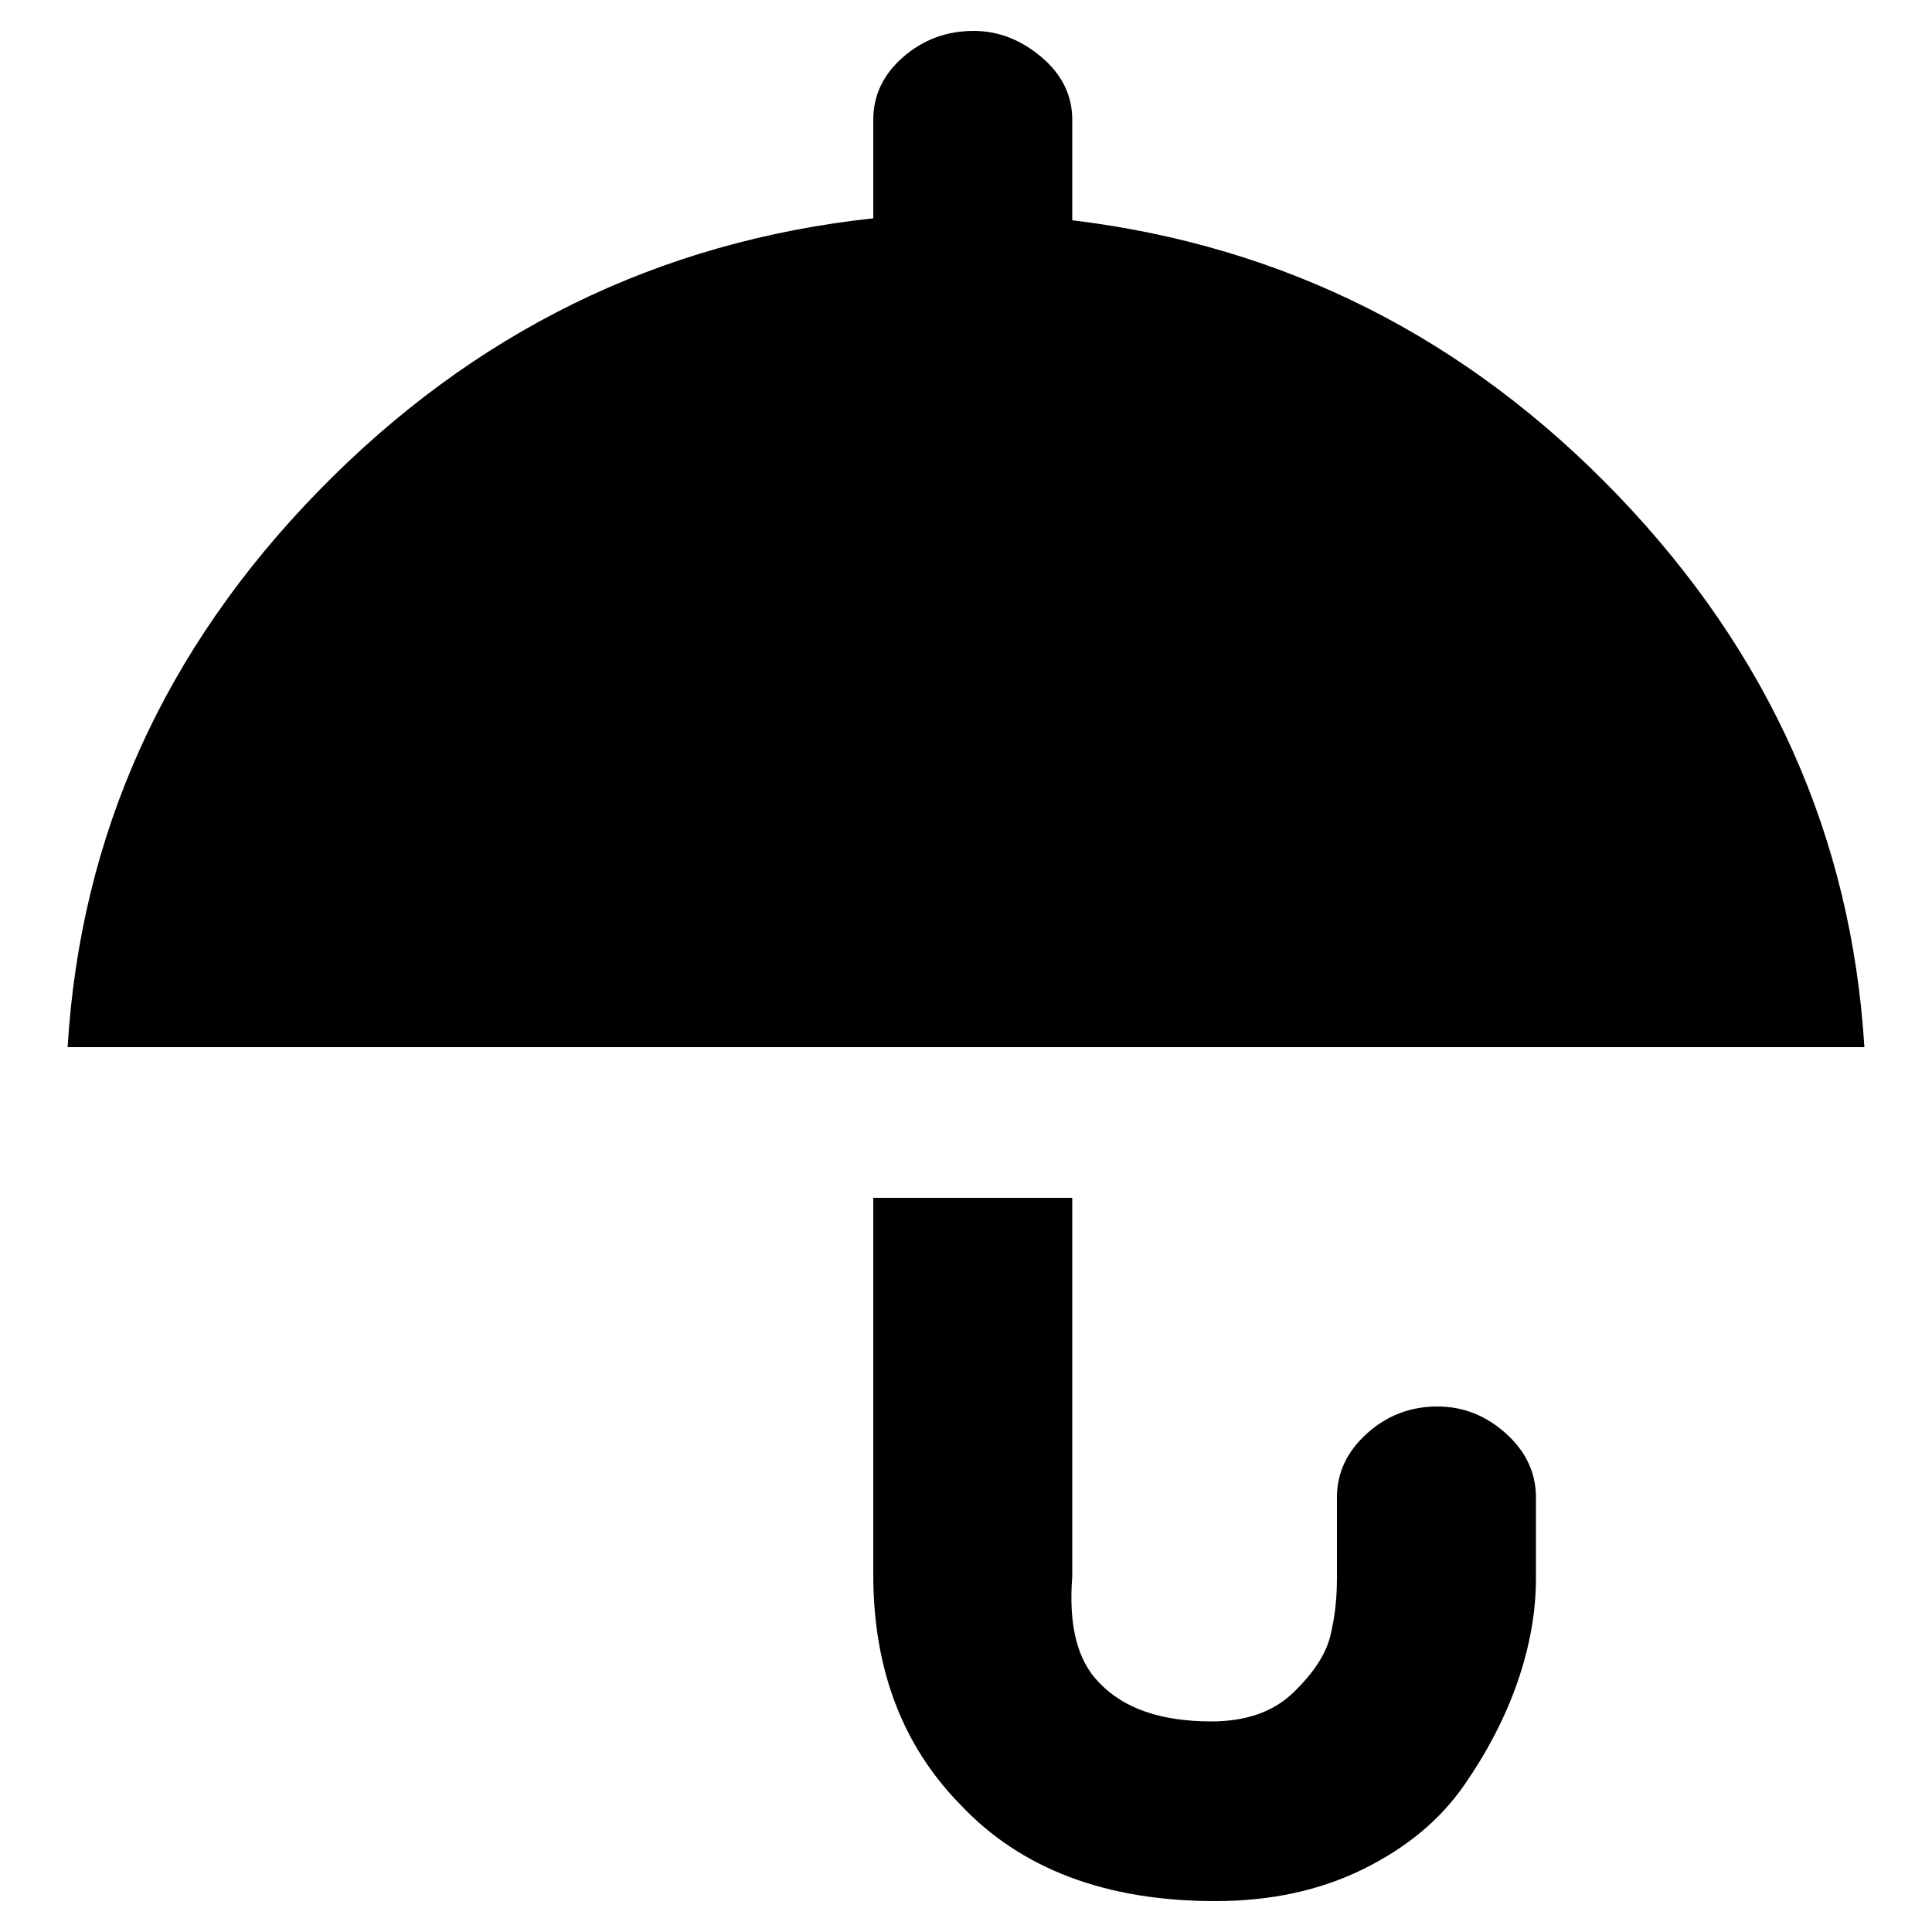
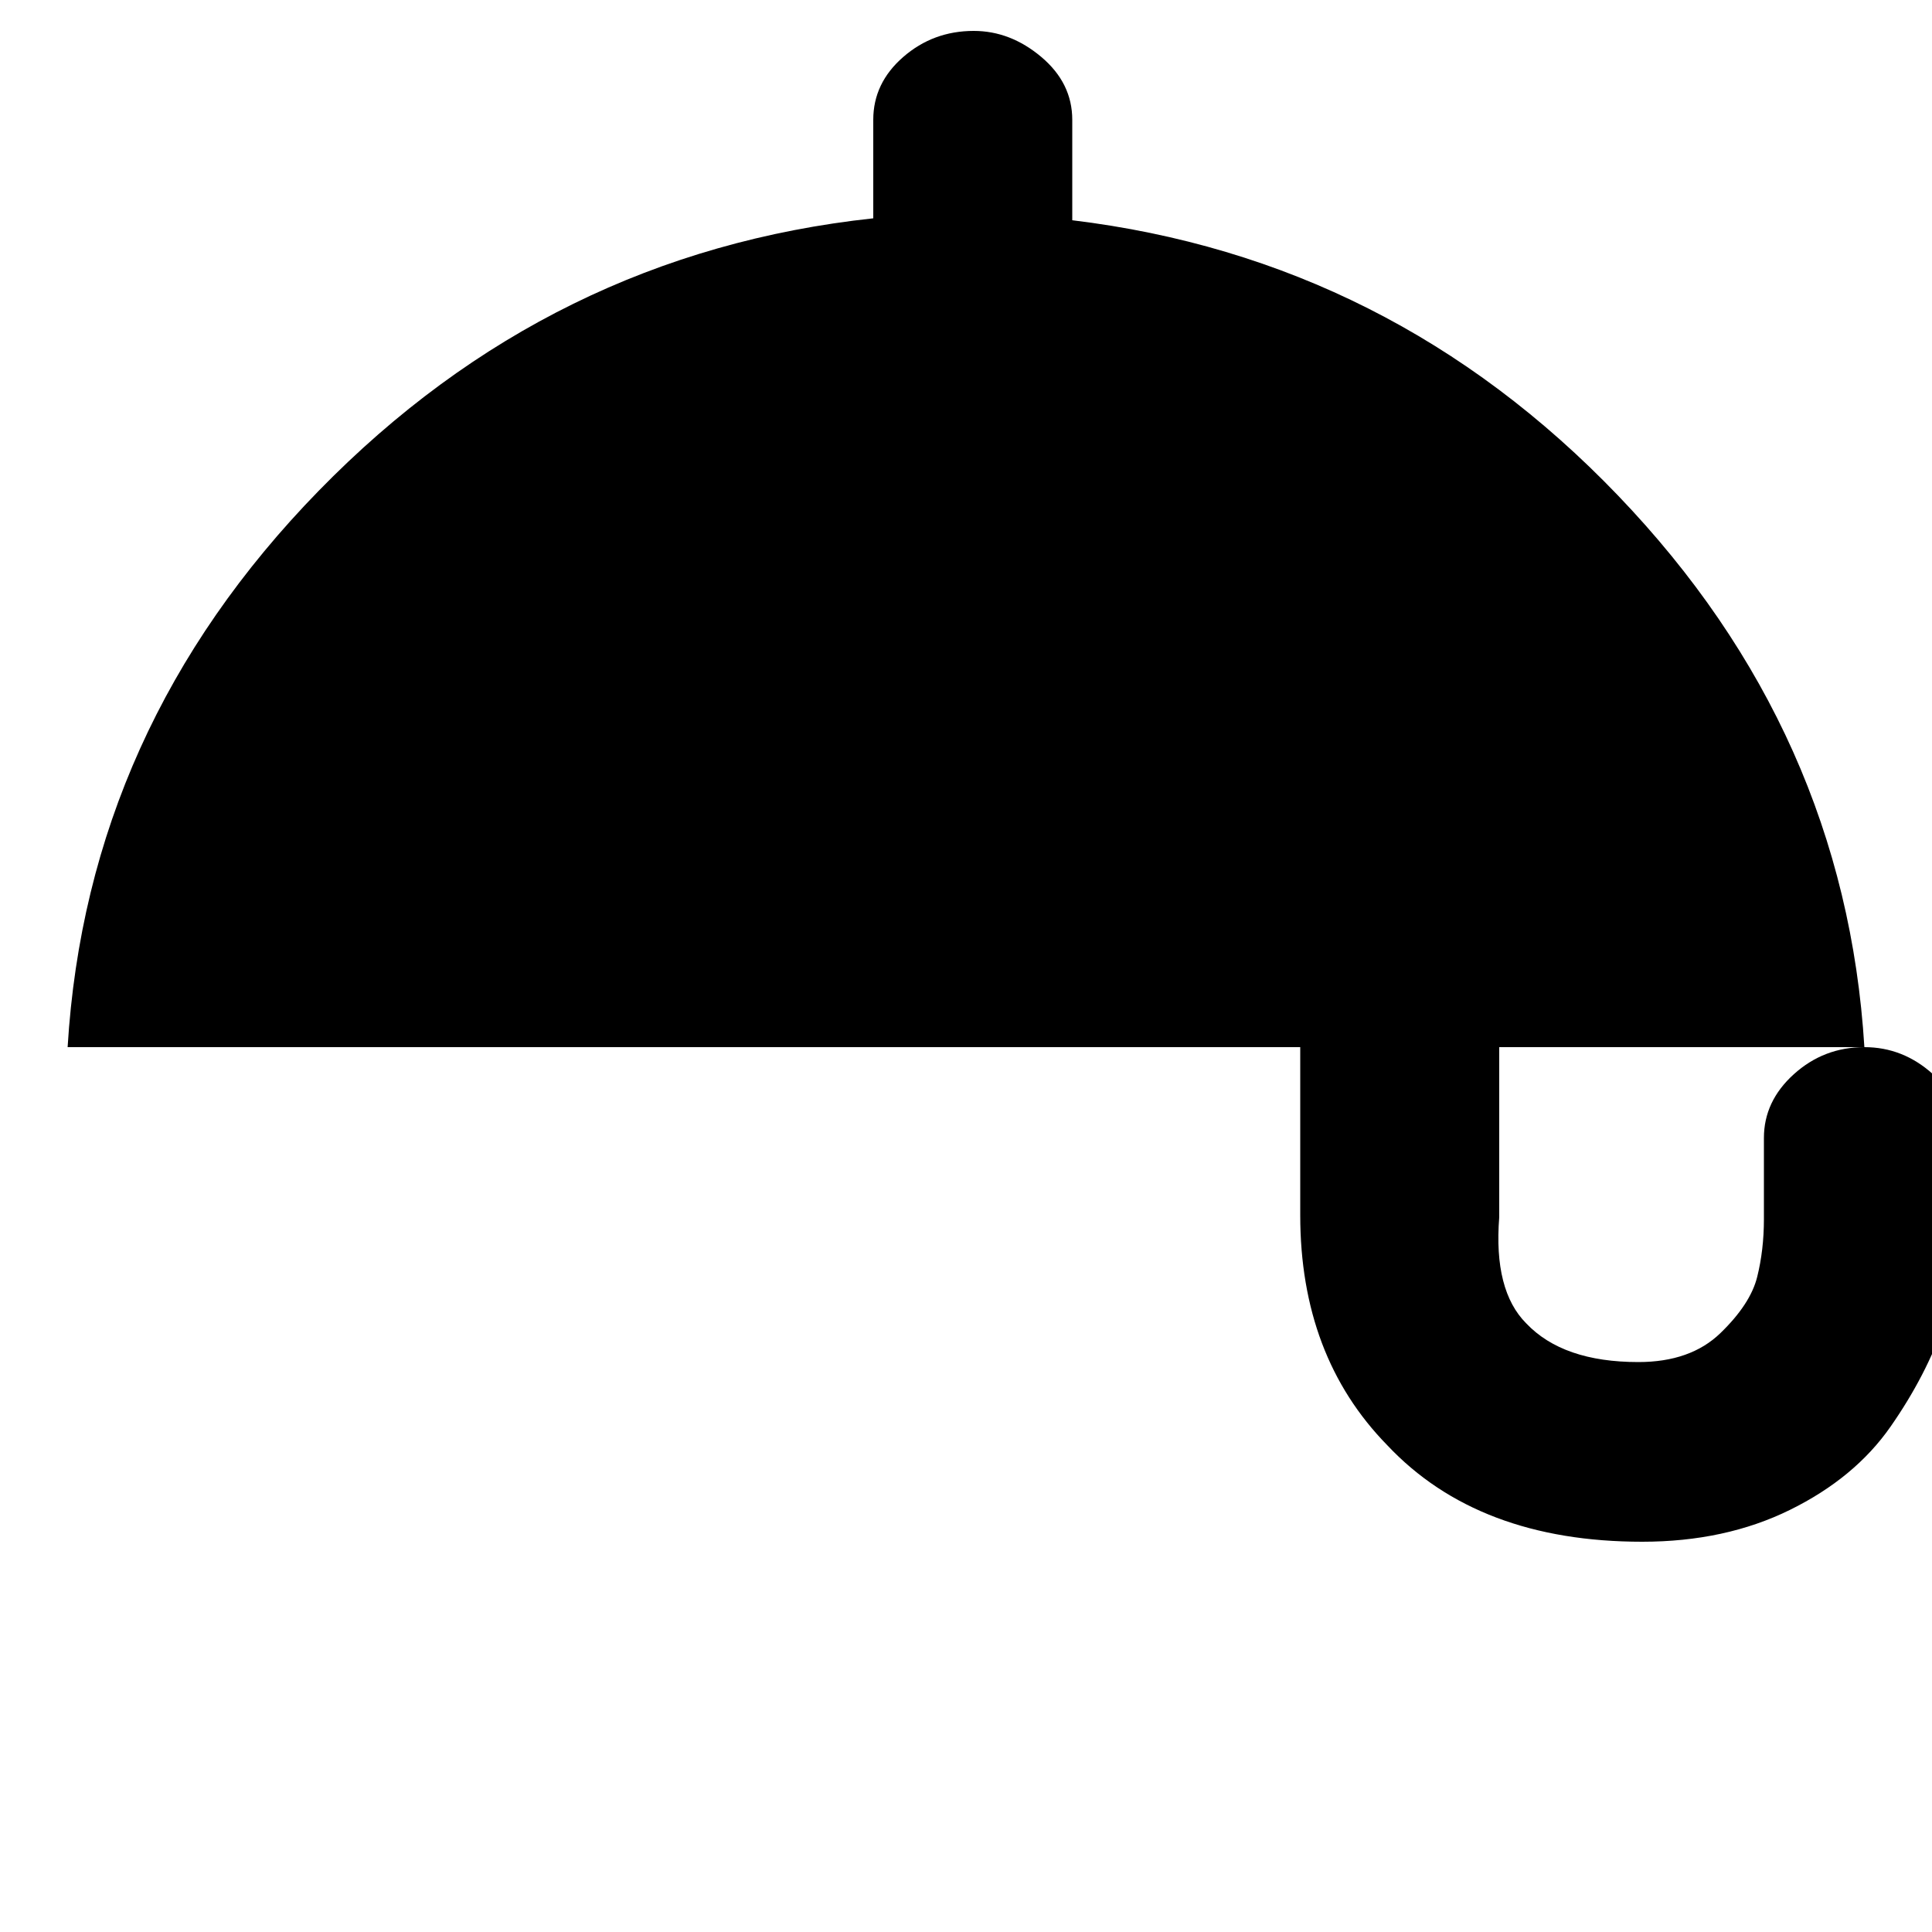
<svg xmlns="http://www.w3.org/2000/svg" version="1.1" width="16" height="16" viewBox="0 0 16 16">
  <title>uniE3E8</title>
-   <path d="M15.44 8.672h-14.88q0.16-2.64 2.080-4.608t4.592-2.256v-0.816q0-0.304 0.248-0.52t0.584-0.216q0.304 0 0.56 0.216t0.256 0.52v0.832q2.64 0.32 4.52 2.28t2.040 4.568zM11.904 11.648q0.32 0 0.568 0.224t0.248 0.528v0.672q0 0.416-0.152 0.856t-0.448 0.864-0.832 0.688-1.224 0.264q-1.36 0-2.112-0.8-0.72-0.736-0.72-1.904v-3.12h1.648v3.136q-0.048 0.608 0.224 0.88 0.304 0.32 0.928 0.32 0.432 0 0.68-0.24t0.304-0.464 0.056-0.48v-0.672q0-0.304 0.248-0.528t0.584-0.224z" />
+   <path d="M15.44 8.672h-14.88q0.16-2.64 2.080-4.608t4.592-2.256v-0.816q0-0.304 0.248-0.52t0.584-0.216q0.304 0 0.56 0.216t0.256 0.52v0.832q2.64 0.32 4.52 2.28t2.040 4.568zq0.32 0 0.568 0.224t0.248 0.528v0.672q0 0.416-0.152 0.856t-0.448 0.864-0.832 0.688-1.224 0.264q-1.36 0-2.112-0.8-0.72-0.736-0.72-1.904v-3.12h1.648v3.136q-0.048 0.608 0.224 0.88 0.304 0.32 0.928 0.32 0.432 0 0.68-0.24t0.304-0.464 0.056-0.48v-0.672q0-0.304 0.248-0.528t0.584-0.224z" />
</svg>